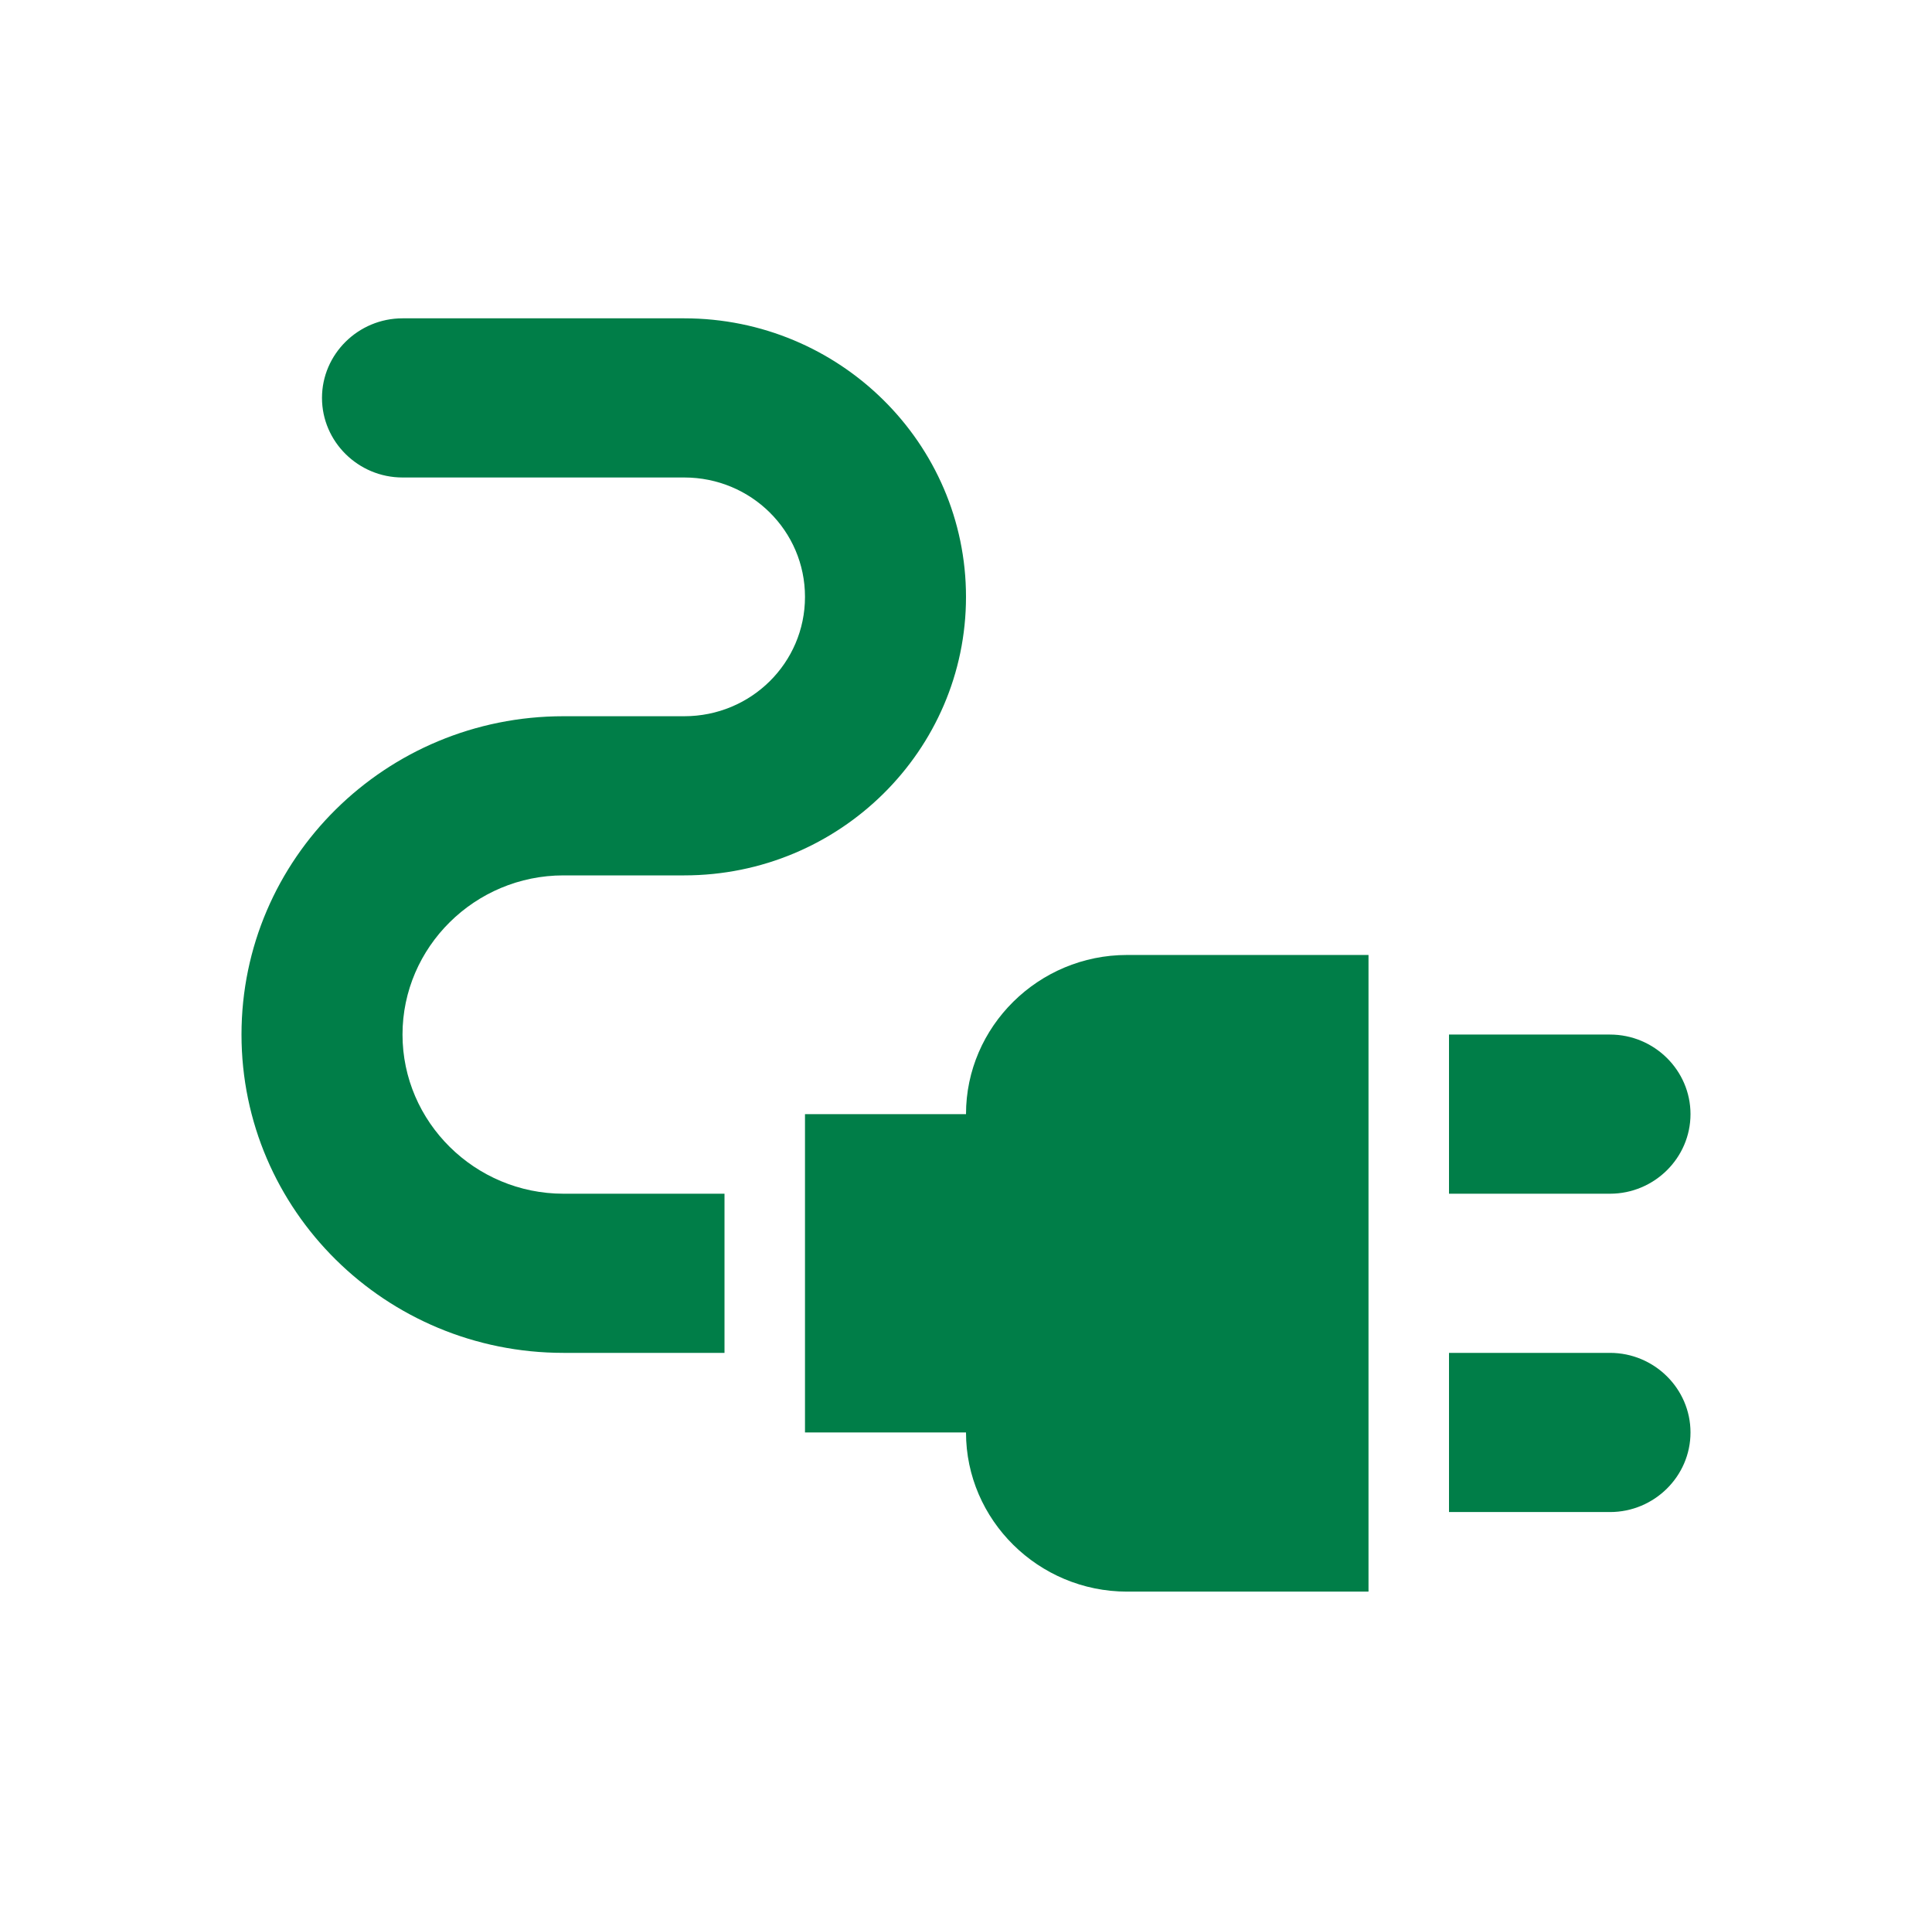
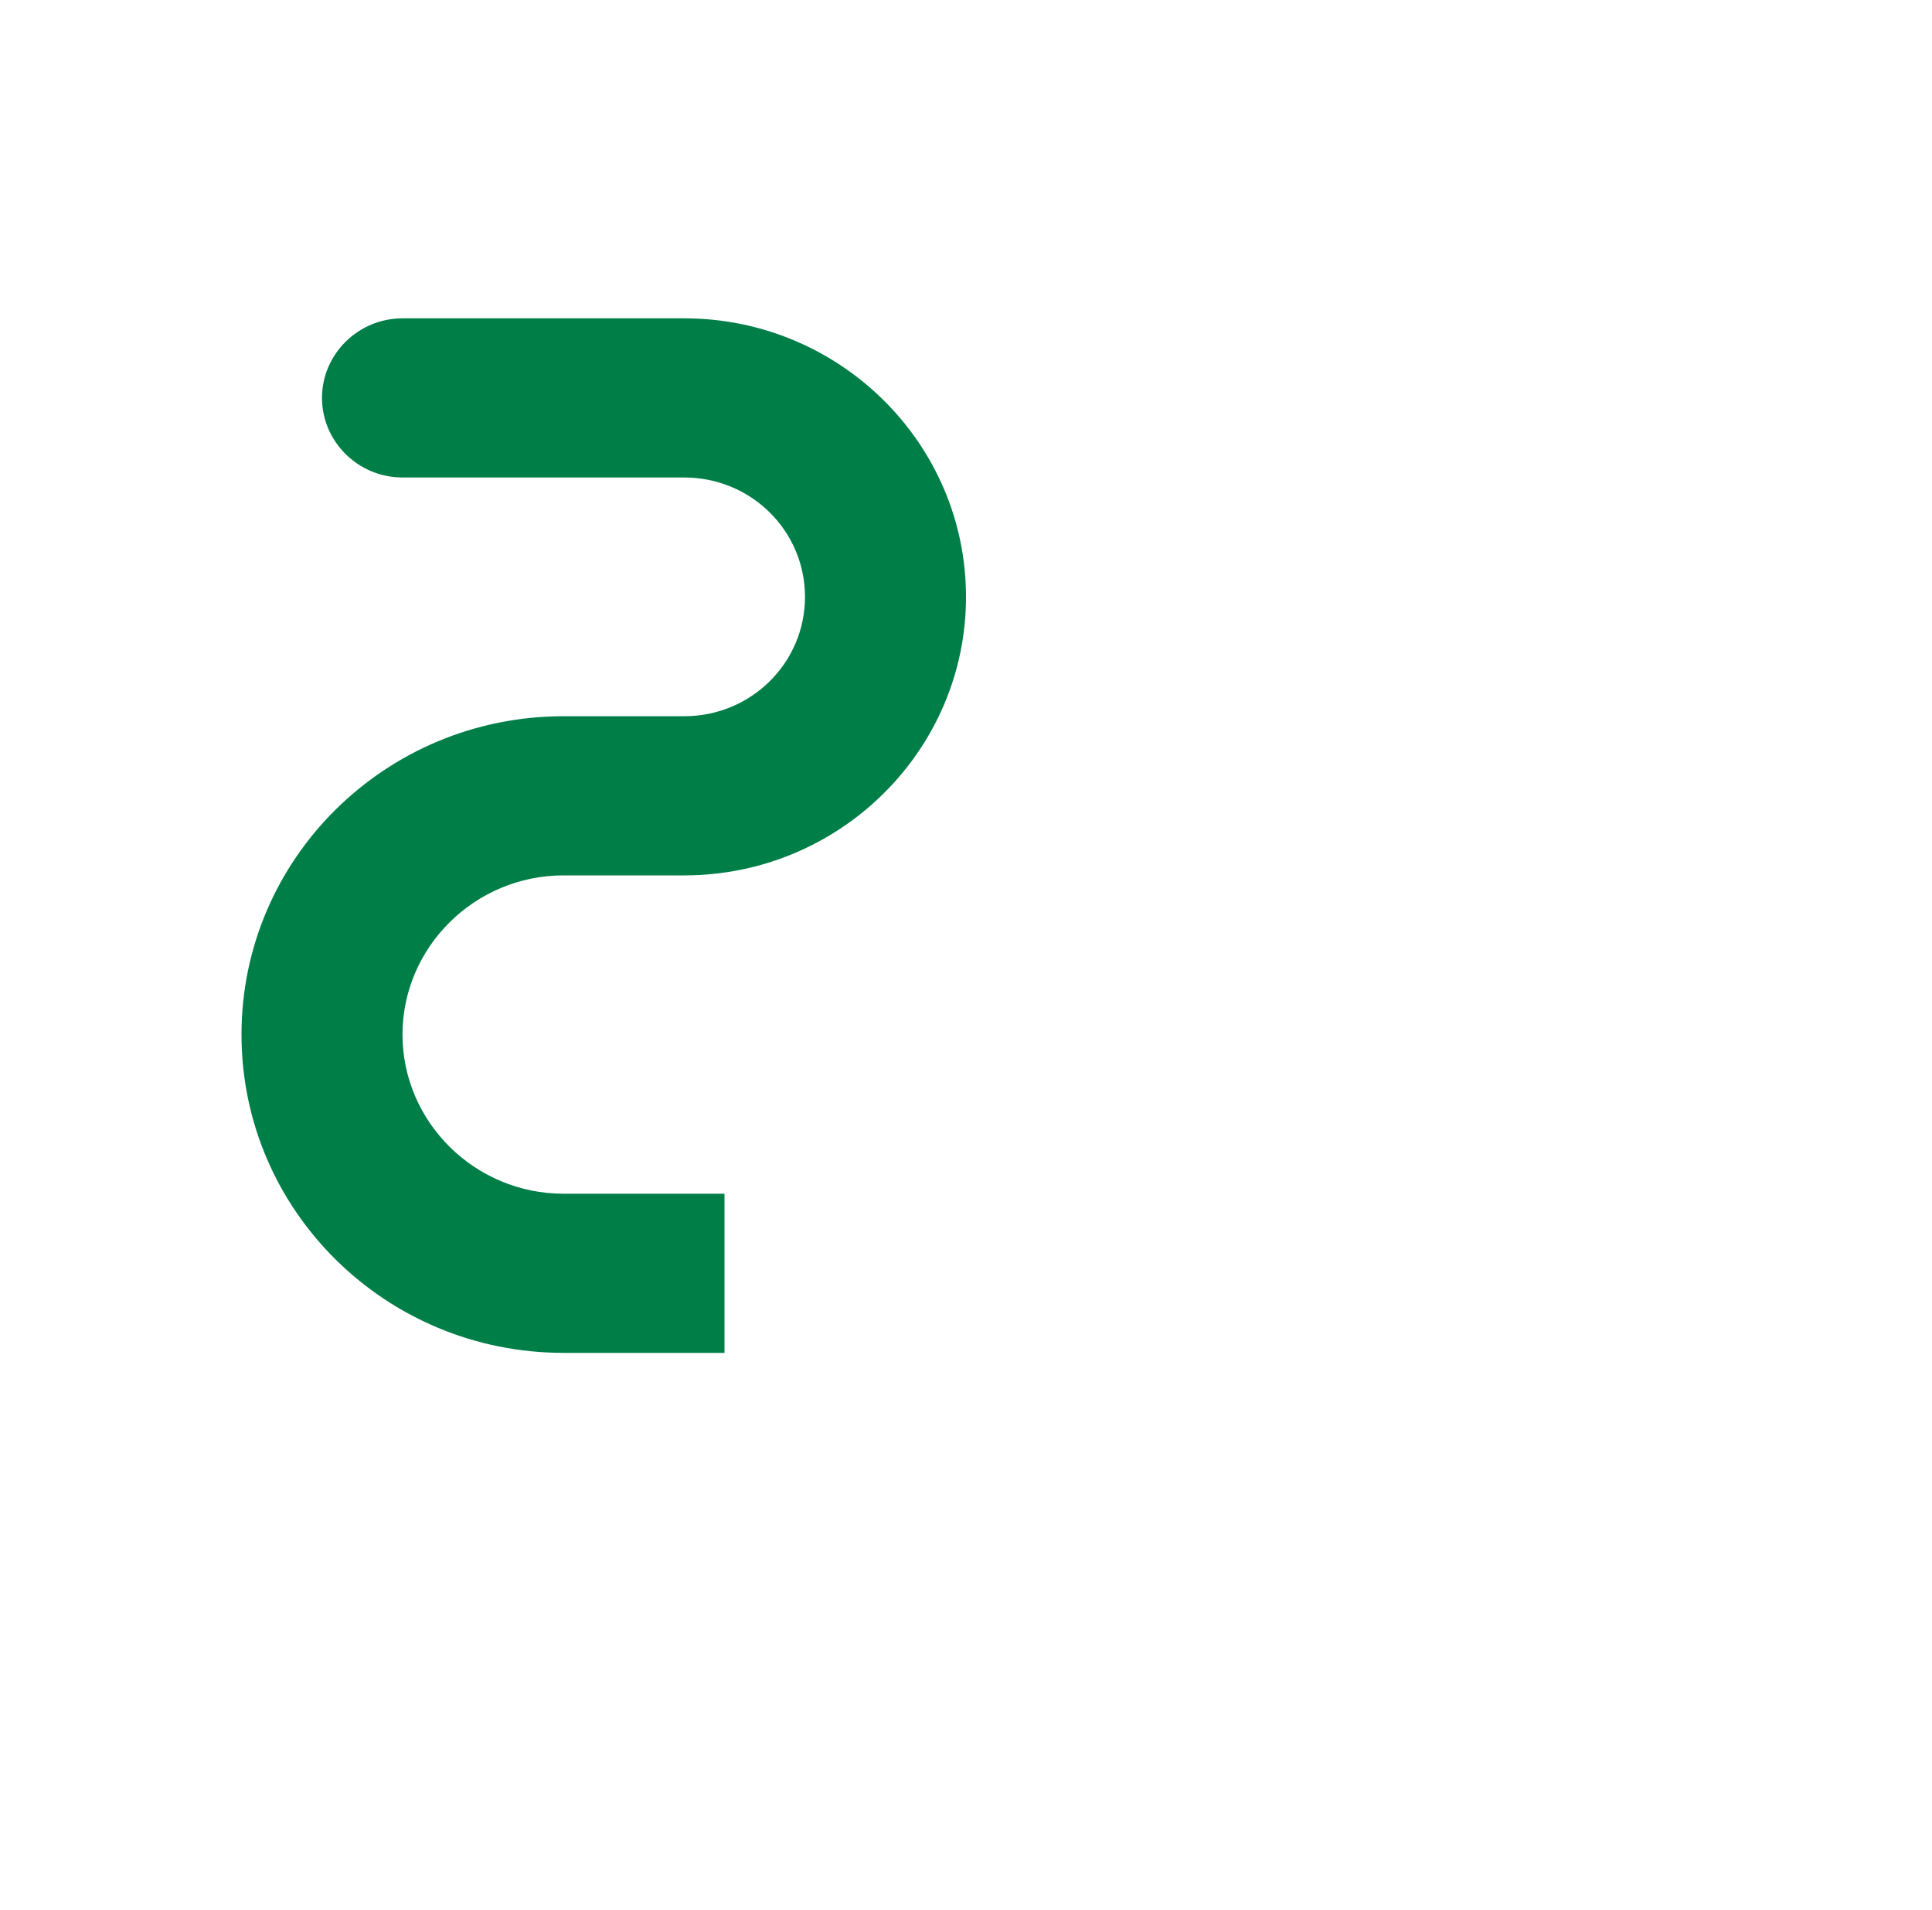
<svg xmlns="http://www.w3.org/2000/svg" width="86" height="85" viewBox="0 0 86 85" fill="none">
-   <path d="M75.25 49.583C75.25 47.635 73.638 46.042 71.667 46.042H64.5V53.125H71.667C73.638 53.125 75.25 51.531 75.25 49.583ZM71.667 60.208H64.5V67.292H71.667C73.638 67.292 75.25 65.698 75.25 63.75C75.25 61.802 73.638 60.208 71.667 60.208ZM43 49.583H35.833V63.75H43C43 67.646 46.225 70.833 50.167 70.833H60.917V42.5H50.167C46.225 42.5 43 45.688 43 49.583Z" fill="#007E48" />
  <path d="M17.917 46.042C17.917 42.146 21.142 38.958 25.083 38.958H30.458C37.374 38.958 43 33.398 43 26.563C43 19.727 37.374 14.167 30.458 14.167H17.917C15.946 14.167 14.333 15.761 14.333 17.708C14.333 19.656 15.946 21.25 17.917 21.25H30.458C33.432 21.25 35.833 23.623 35.833 26.563C35.833 29.502 33.432 31.875 30.458 31.875H25.083C17.164 31.875 10.75 38.215 10.75 46.042C10.75 53.869 17.164 60.208 25.083 60.208H32.25V53.125H25.083C21.142 53.125 17.917 49.938 17.917 46.042Z" fill="#007E48" />
</svg>